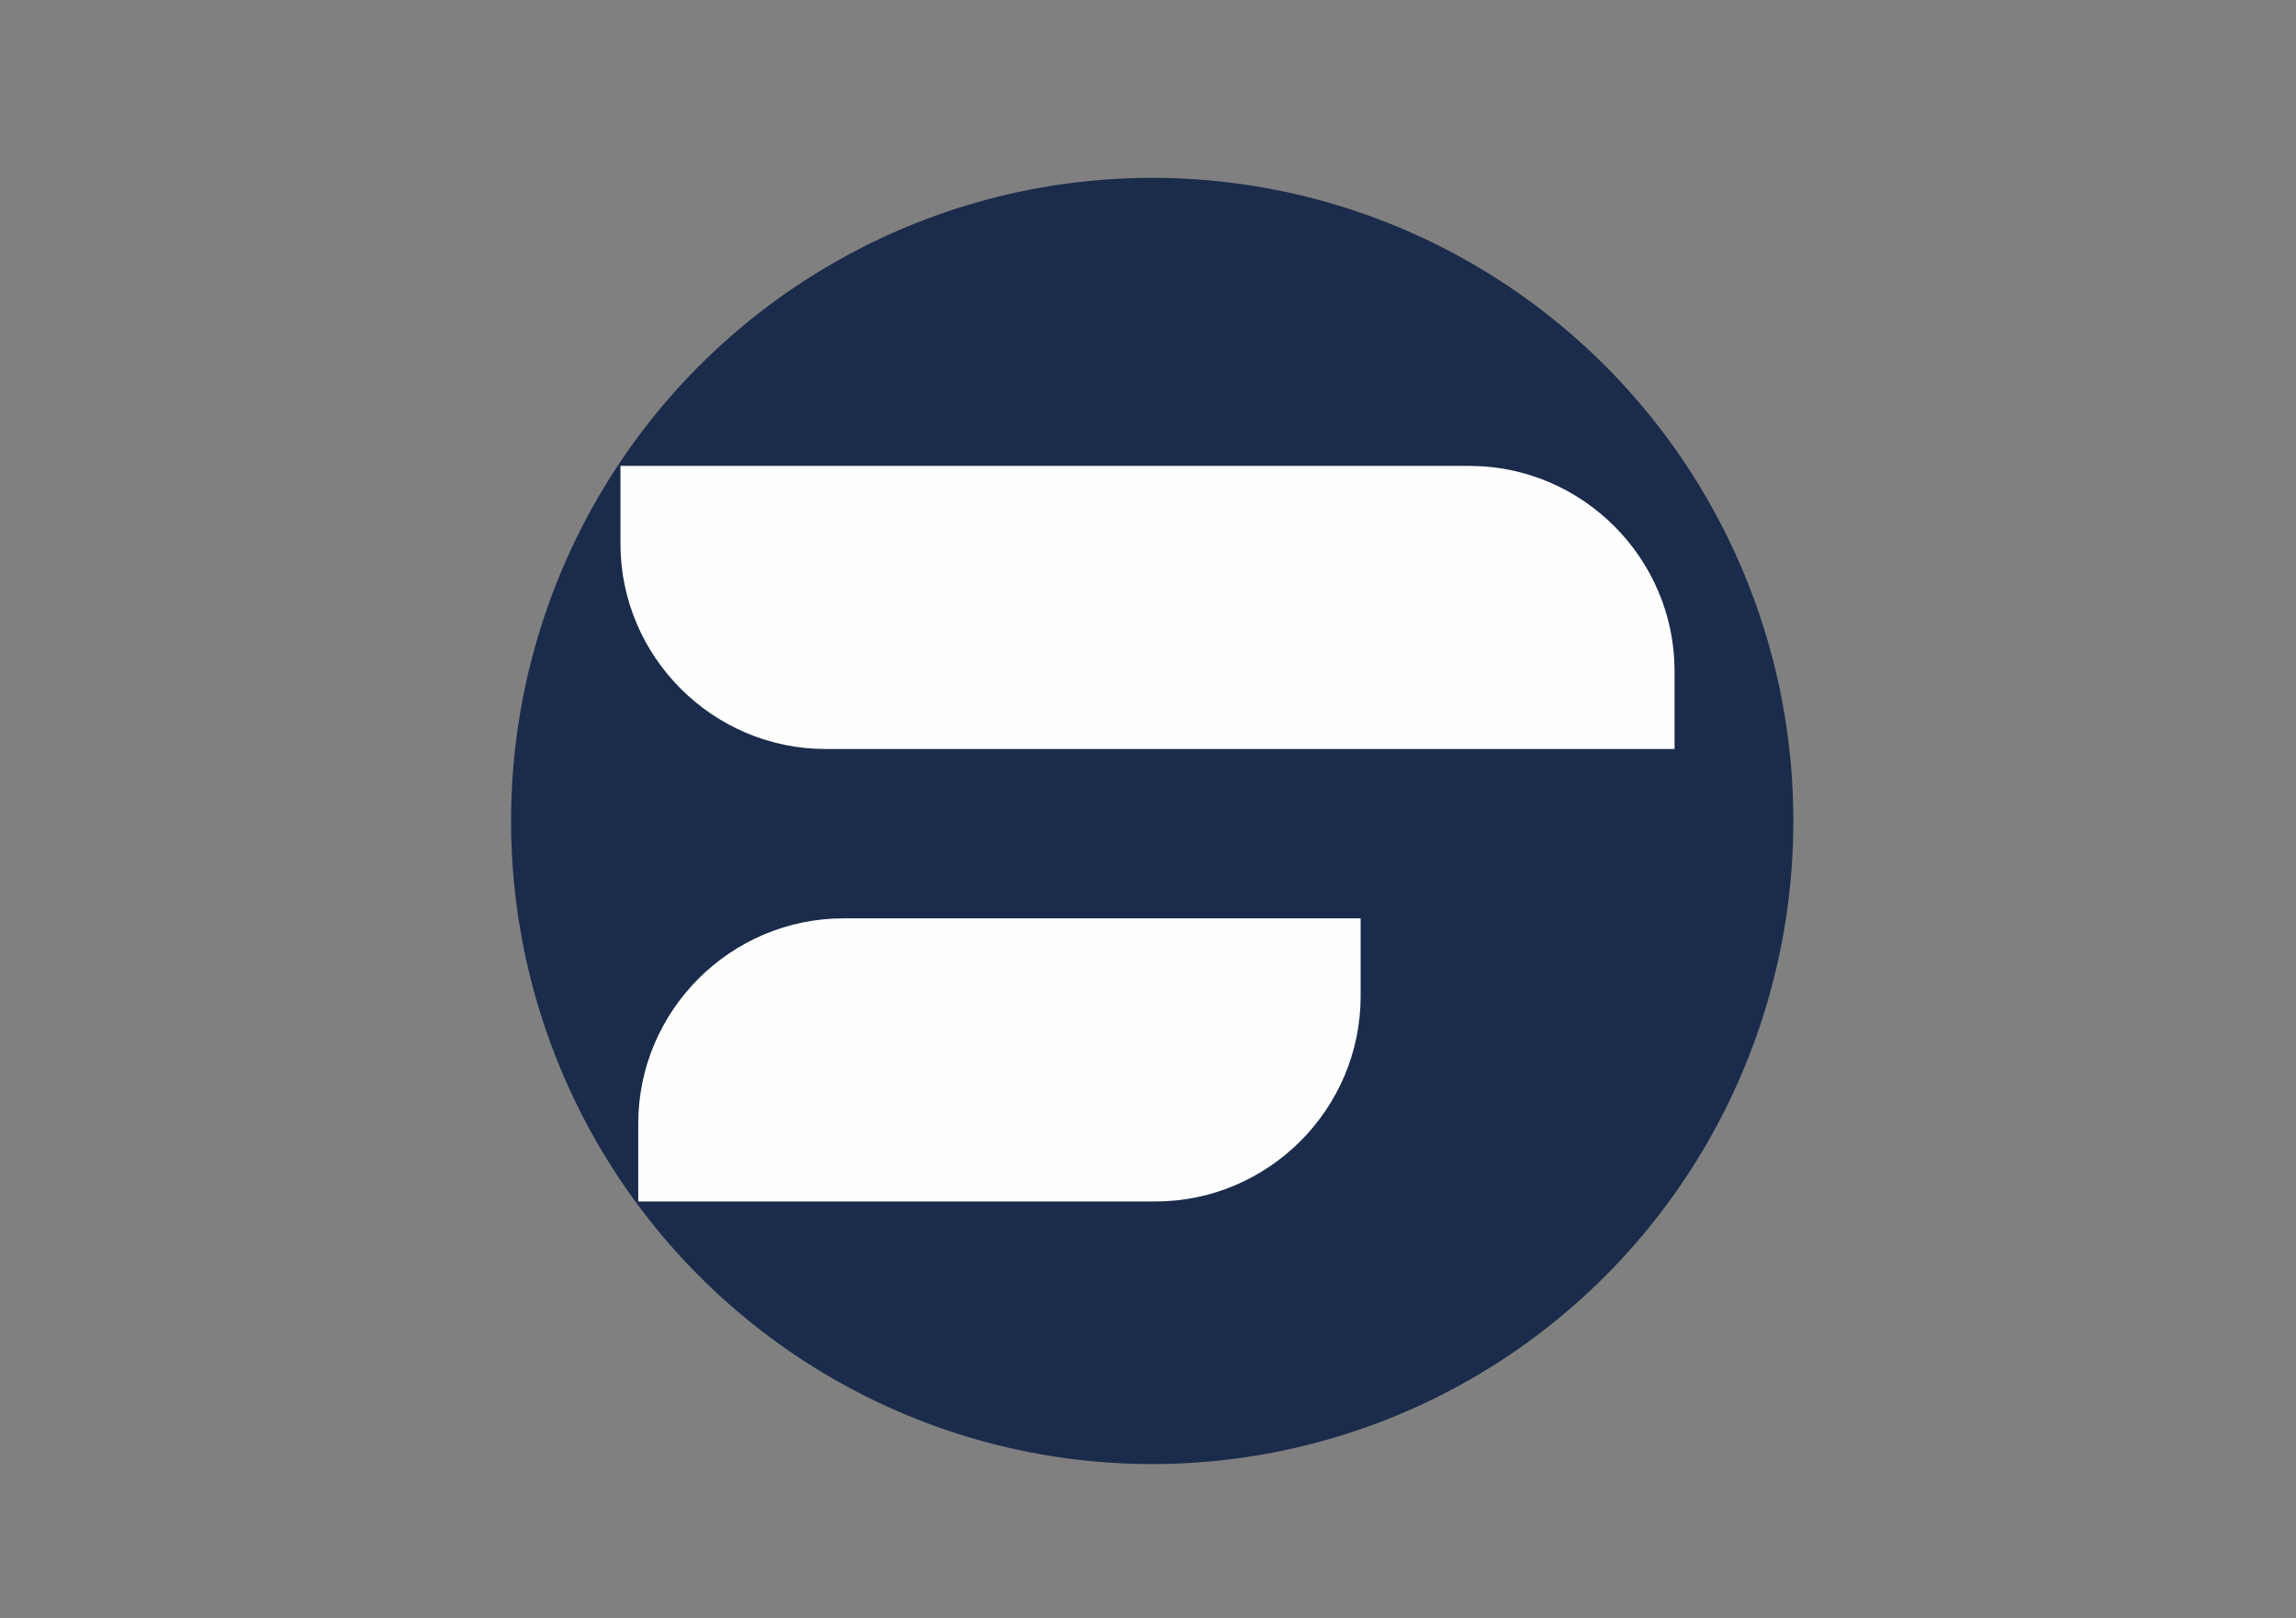
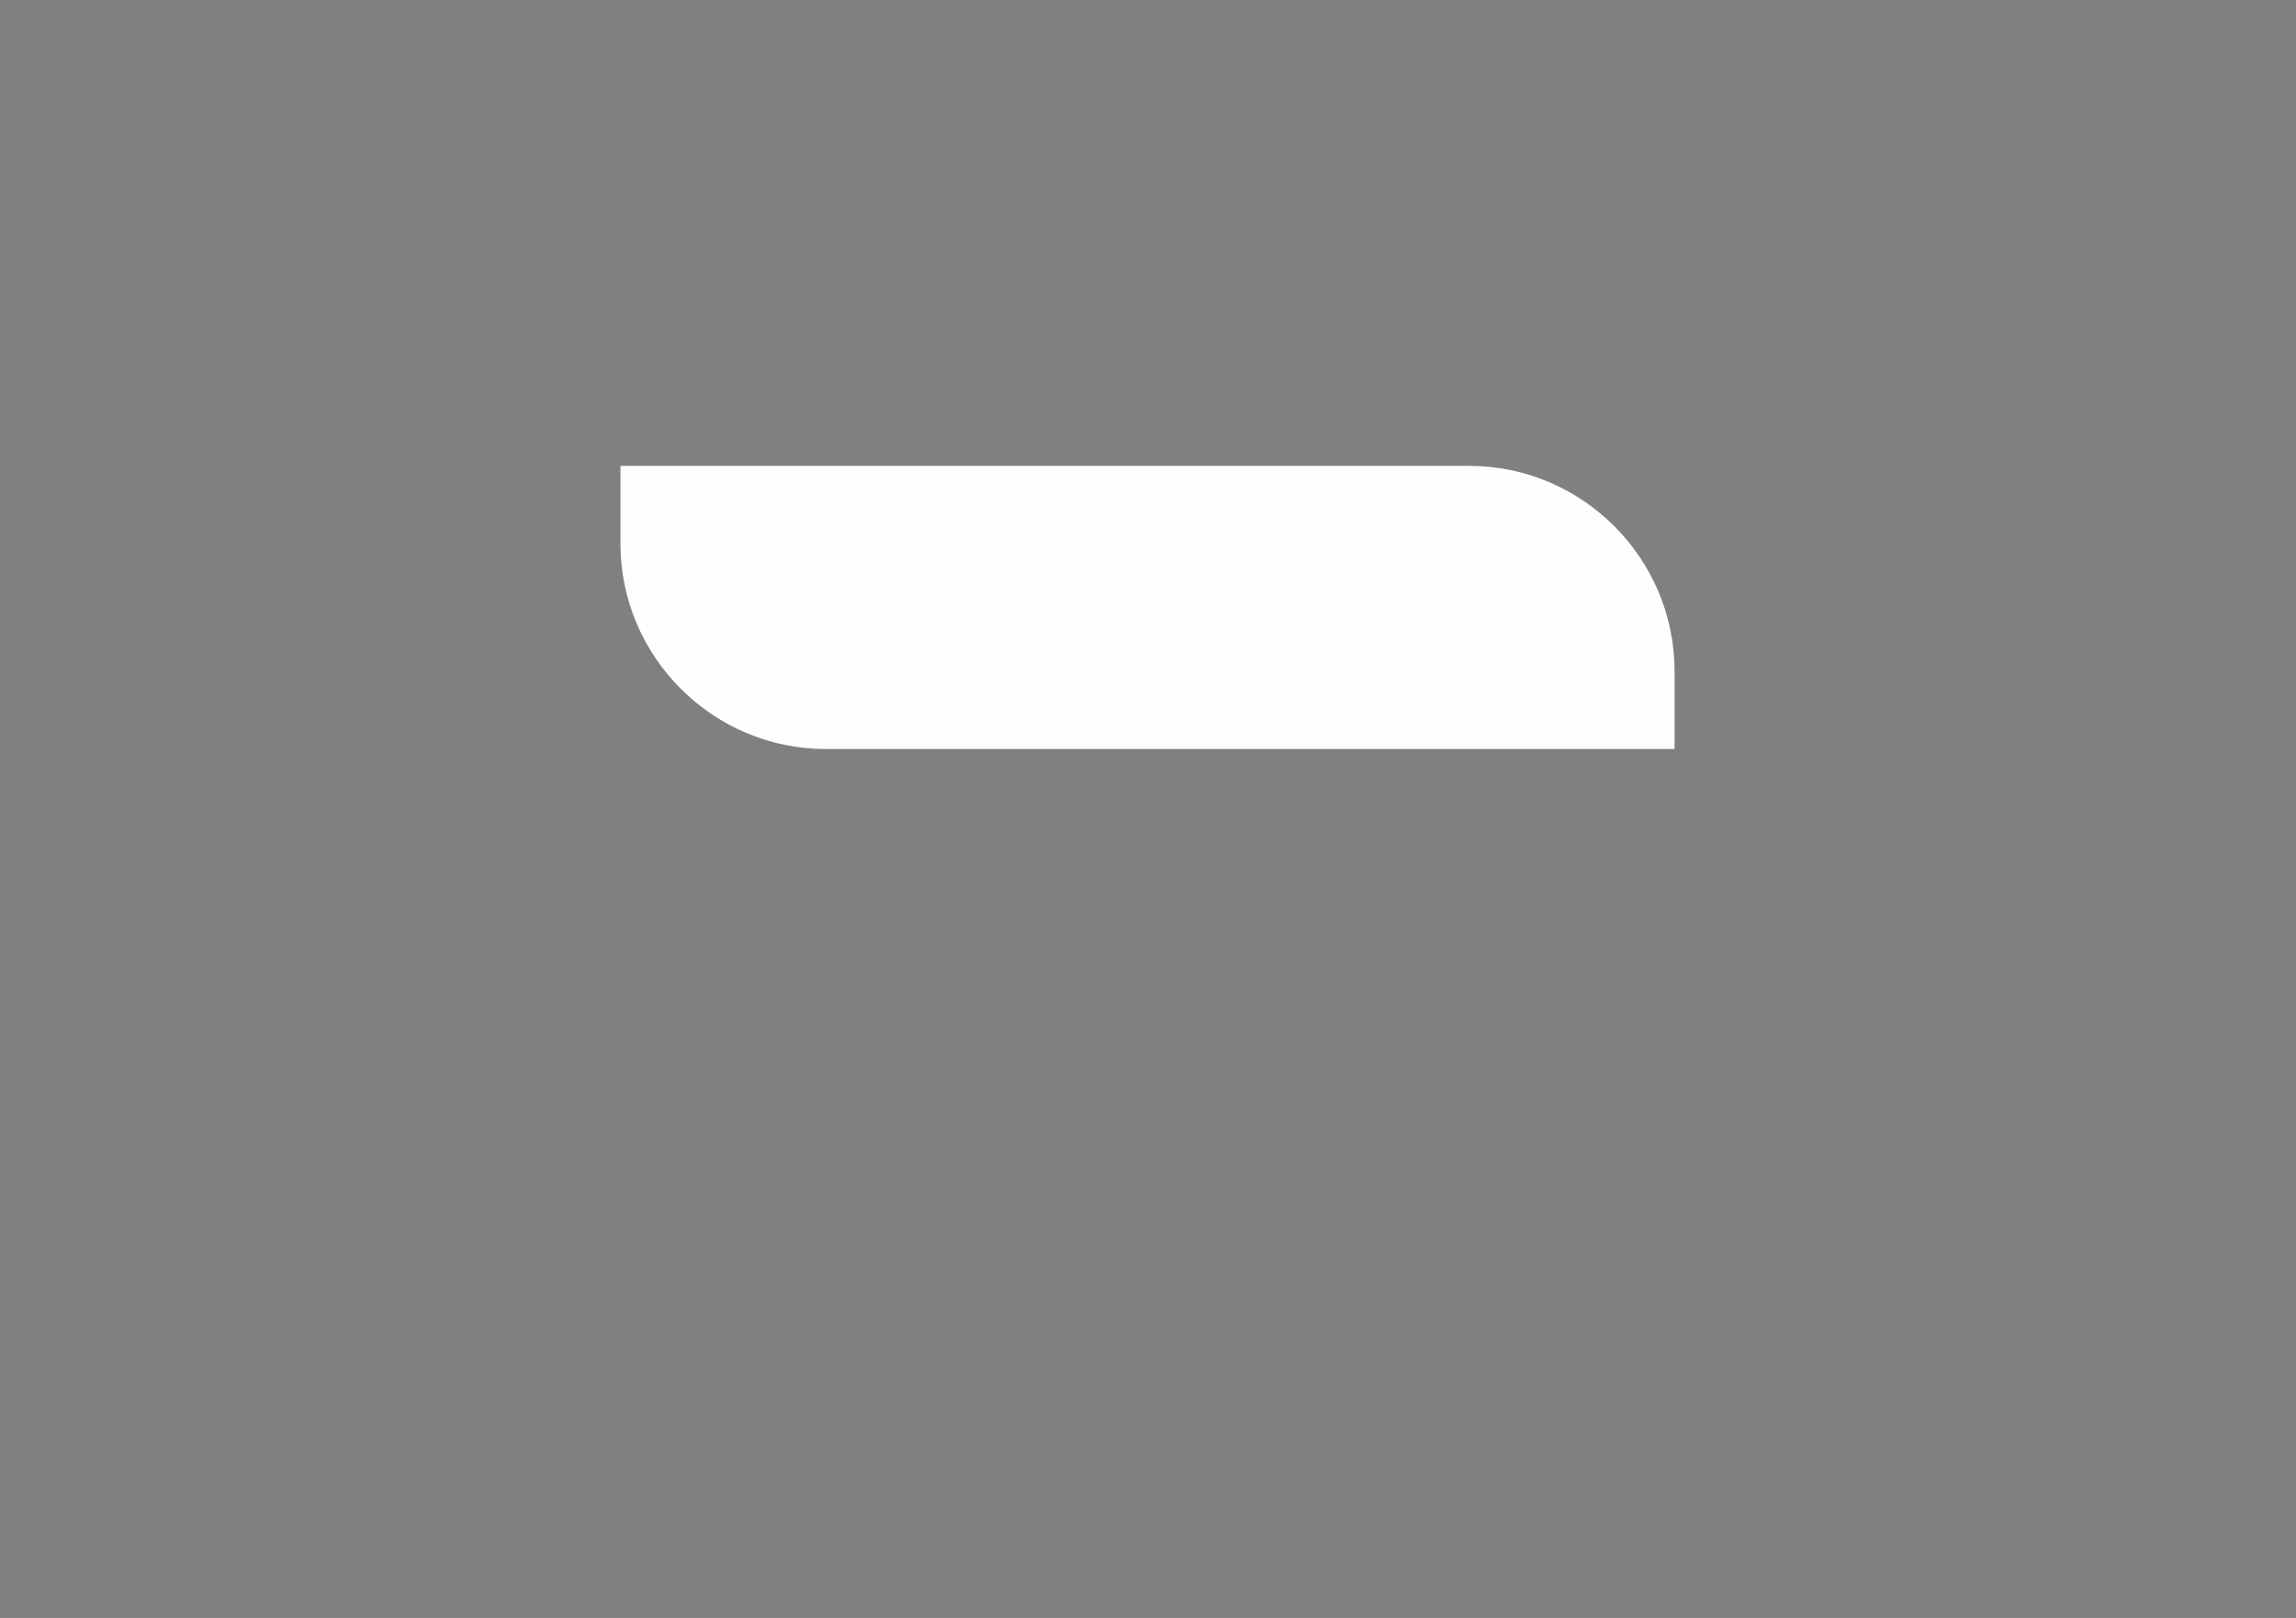
<svg xmlns="http://www.w3.org/2000/svg" xml:space="preserve" width="8.268in" height="5.827in" version="1.1" style="shape-rendering:geometricPrecision; text-rendering:geometricPrecision; image-rendering:optimizeQuality; fill-rule:evenodd; clip-rule:evenodd" viewBox="0 0 8267.72 5826.77">
  <rect x="0" y="0" width="8267.72" height="5826.77" fill="#808080" stroke="none" />
  <defs>
    <style type="text/css">
   
    .fil1 {fill:#FEFEFE}
    .fil0 {fill:#1B2B4B}
   
  </style>
  </defs>
  <g id="Layer_x0020_1">
    <g id="_2066493599344">
-       <ellipse class="fil0" cx="4149.01" cy="2956.6" rx="2308.7" ry="2316.09" />
      <path class="fil1" d="M2234.24 1677.85l3056.69 0c406.46,0 739.02,332.56 739.02,739.02l0 280.59 -3056.7 0c-406.46,0 -739.02,-332.56 -739.02,-739.02l0 -280.59z" />
-       <path class="fil1" d="M3037.28 3307.39l1862.26 0 0 280.59c0,406.46 -332.56,739.02 -739.02,739.02l-1862.26 0 0 -280.59c0,-406.46 332.56,-739.02 739.02,-739.02z" />
    </g>
  </g>
</svg>